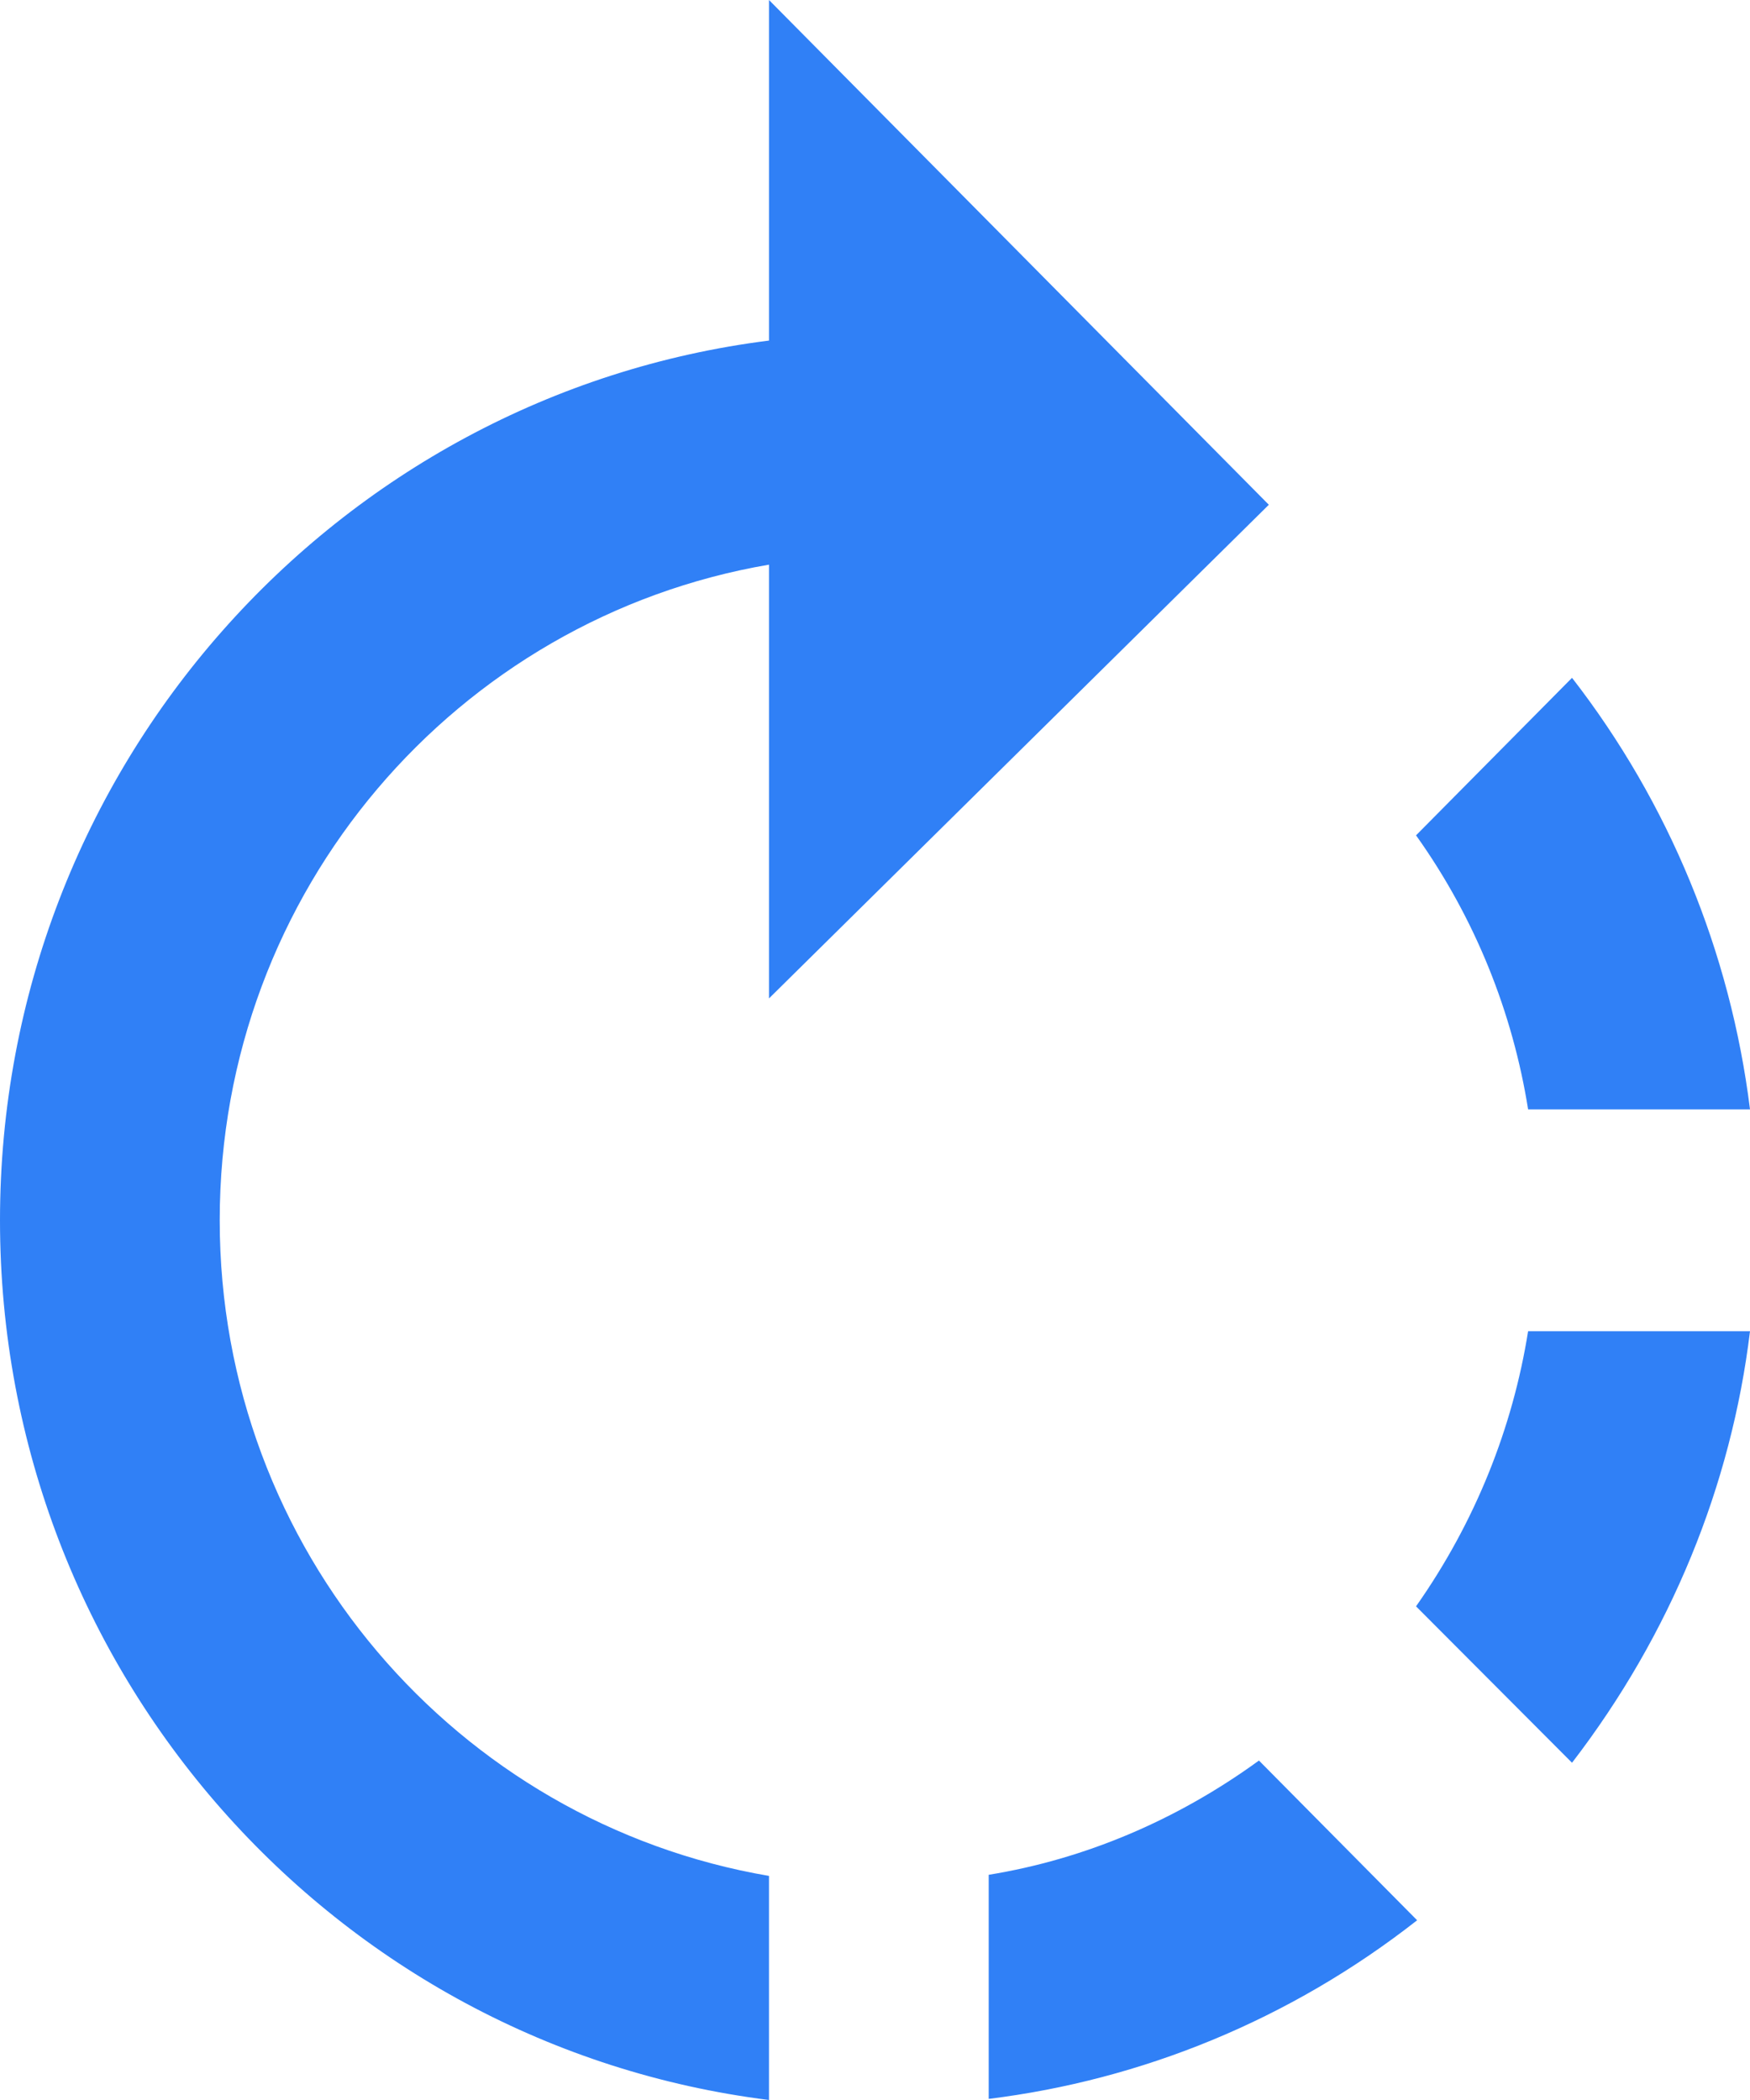
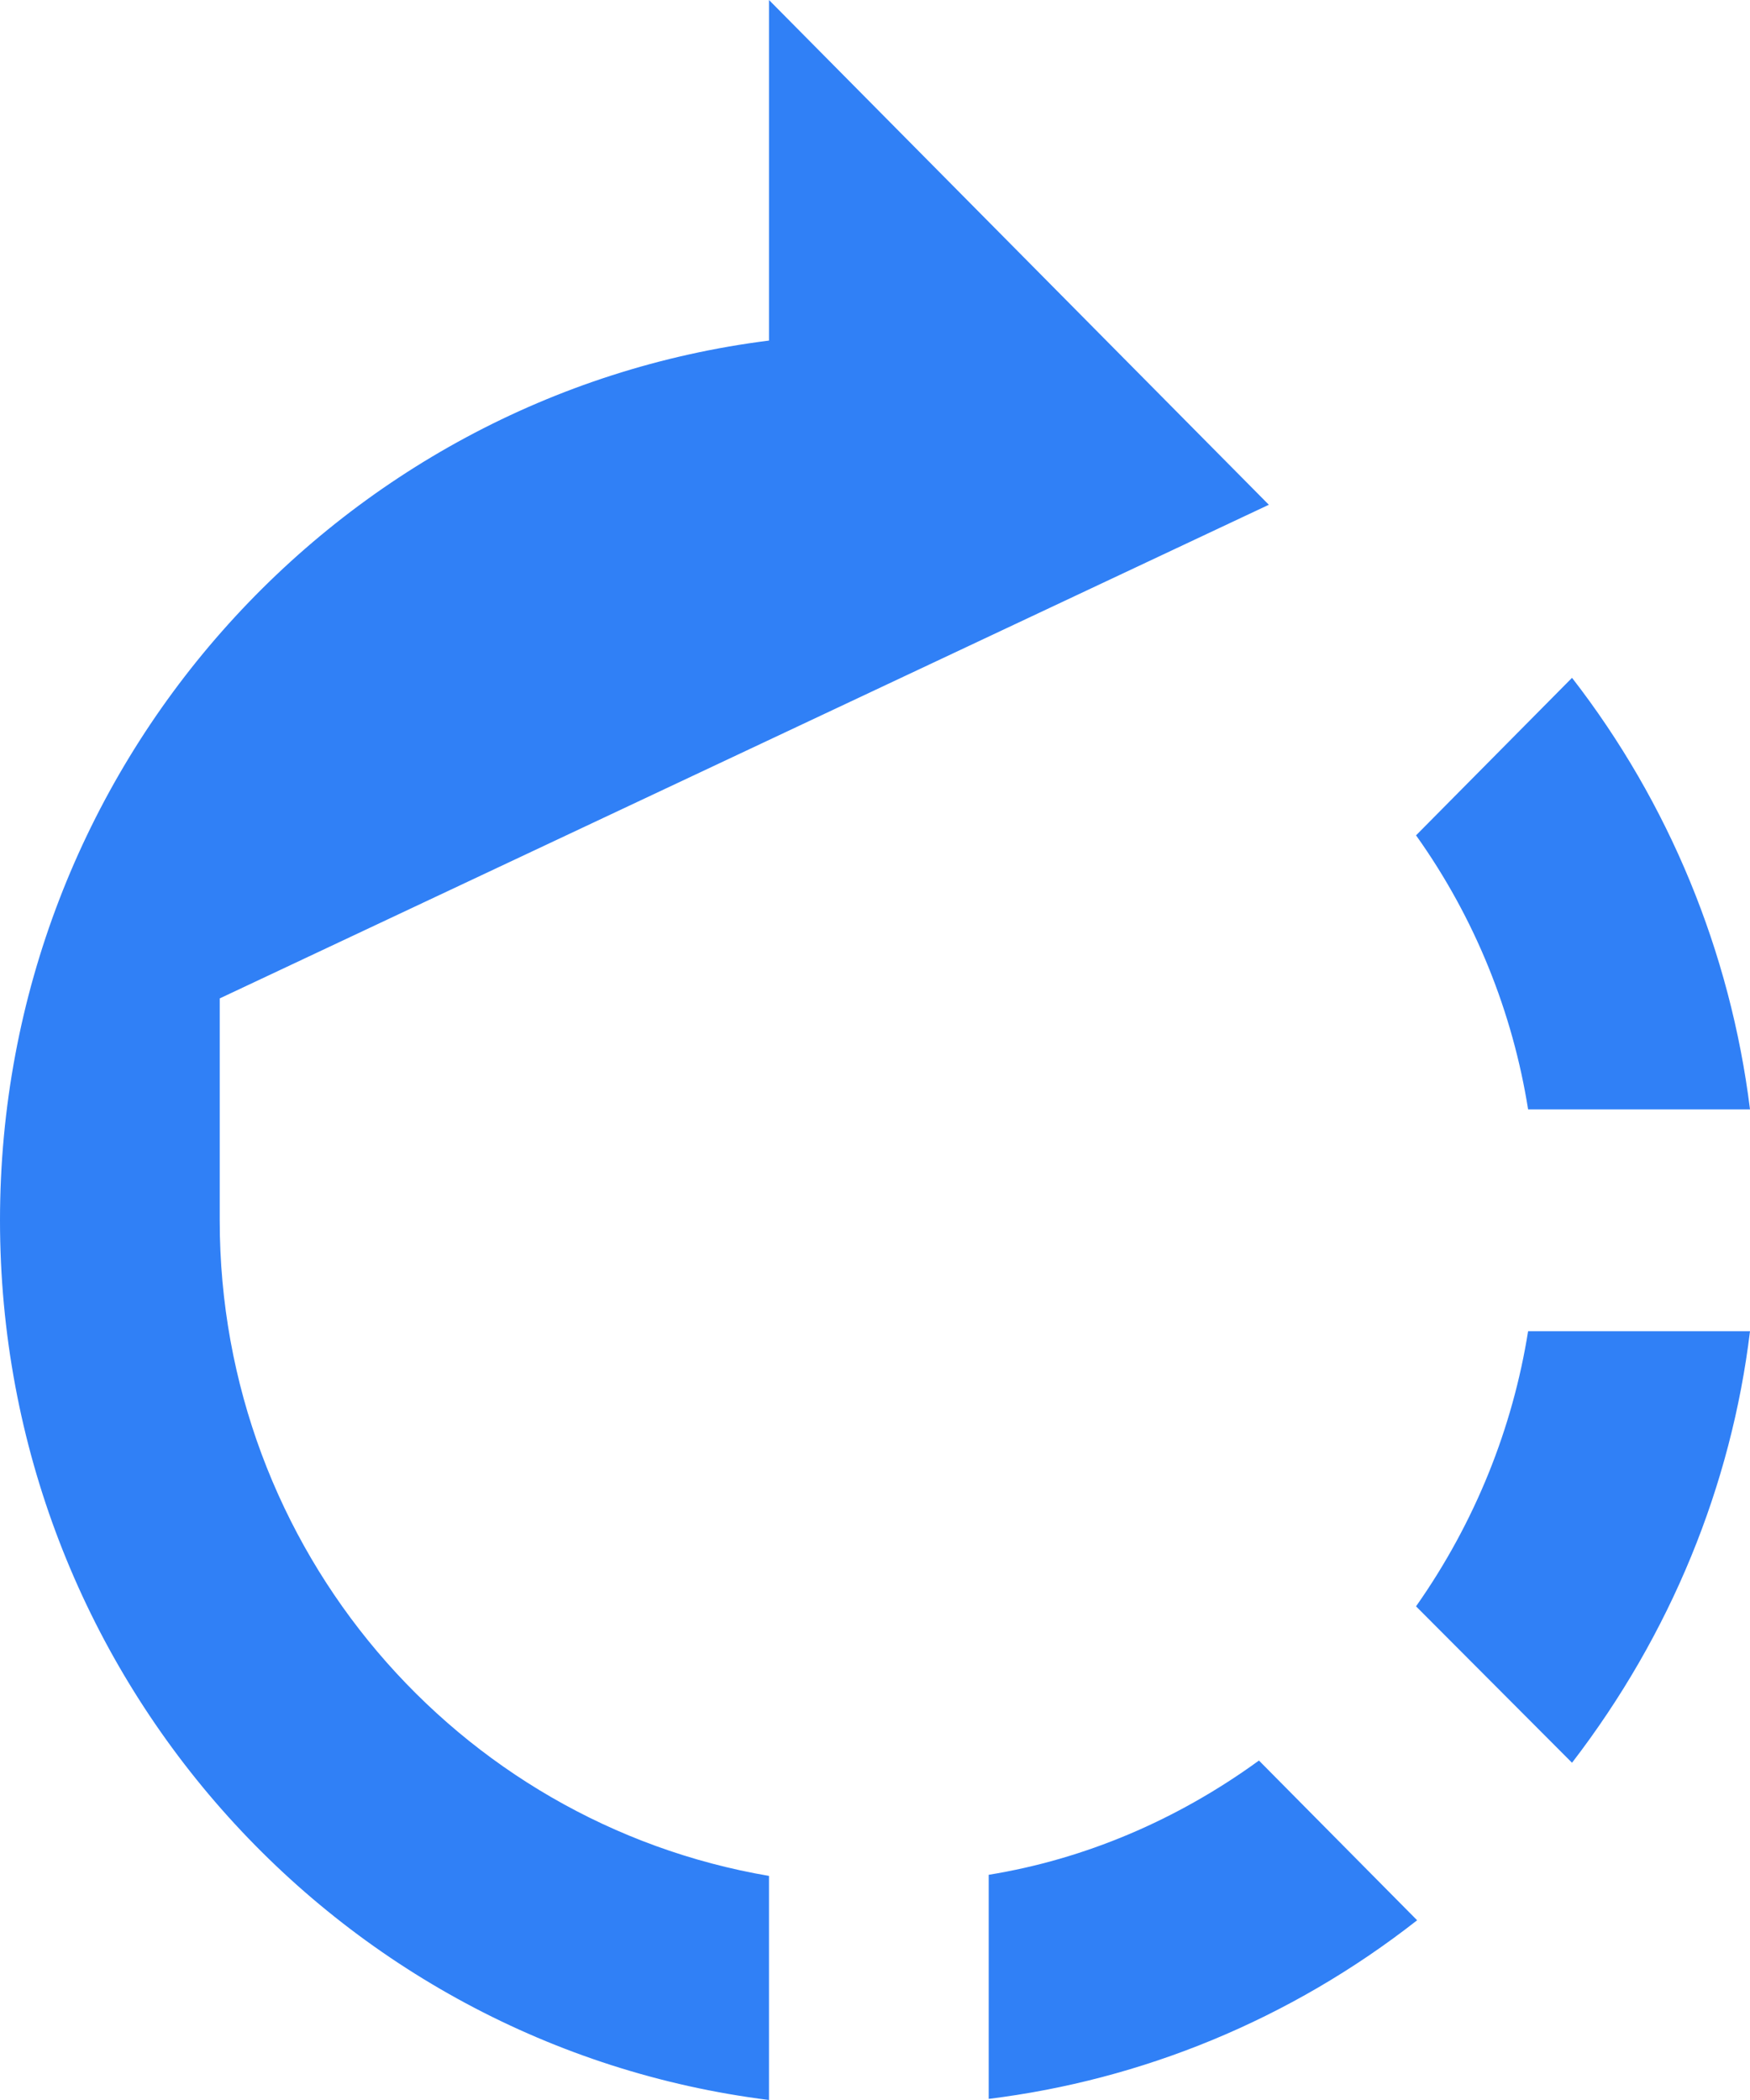
<svg xmlns="http://www.w3.org/2000/svg" width="80" height="96" viewBox="0 0 80 96" fill="none">
-   <path d="M58.004 23.075L35.154 0V15.569C15.367 18.054 0 35.093 0 55.785C0 76.475 15.317 93.515 35.154 96V85.756C20.891 83.322 10.044 70.846 10.044 55.785C10.044 40.723 20.891 28.247 35.154 25.813V45.642L58.004 23.075ZM80 50.713C79.105 43.515 76.294 36.697 71.864 30.986L64.733 38.187C67.445 41.99 69.153 46.301 69.856 50.713H80ZM45.198 85.705V95.949C52.178 95.087 58.958 92.349 64.783 87.784L57.552 80.482C53.785 83.22 49.567 84.995 45.198 85.705ZM64.733 73.433L71.864 80.583C76.384 74.701 79.146 67.905 80 60.856H69.856C69.153 65.268 67.445 69.578 64.733 73.433Z" fill="#3080F6" />
+   <path d="M58.004 23.075L35.154 0V15.569C15.367 18.054 0 35.093 0 55.785C0 76.475 15.317 93.515 35.154 96V85.756C20.891 83.322 10.044 70.846 10.044 55.785V45.642L58.004 23.075ZM80 50.713C79.105 43.515 76.294 36.697 71.864 30.986L64.733 38.187C67.445 41.99 69.153 46.301 69.856 50.713H80ZM45.198 85.705V95.949C52.178 95.087 58.958 92.349 64.783 87.784L57.552 80.482C53.785 83.22 49.567 84.995 45.198 85.705ZM64.733 73.433L71.864 80.583C76.384 74.701 79.146 67.905 80 60.856H69.856C69.153 65.268 67.445 69.578 64.733 73.433Z" fill="#3080F6" />
</svg>